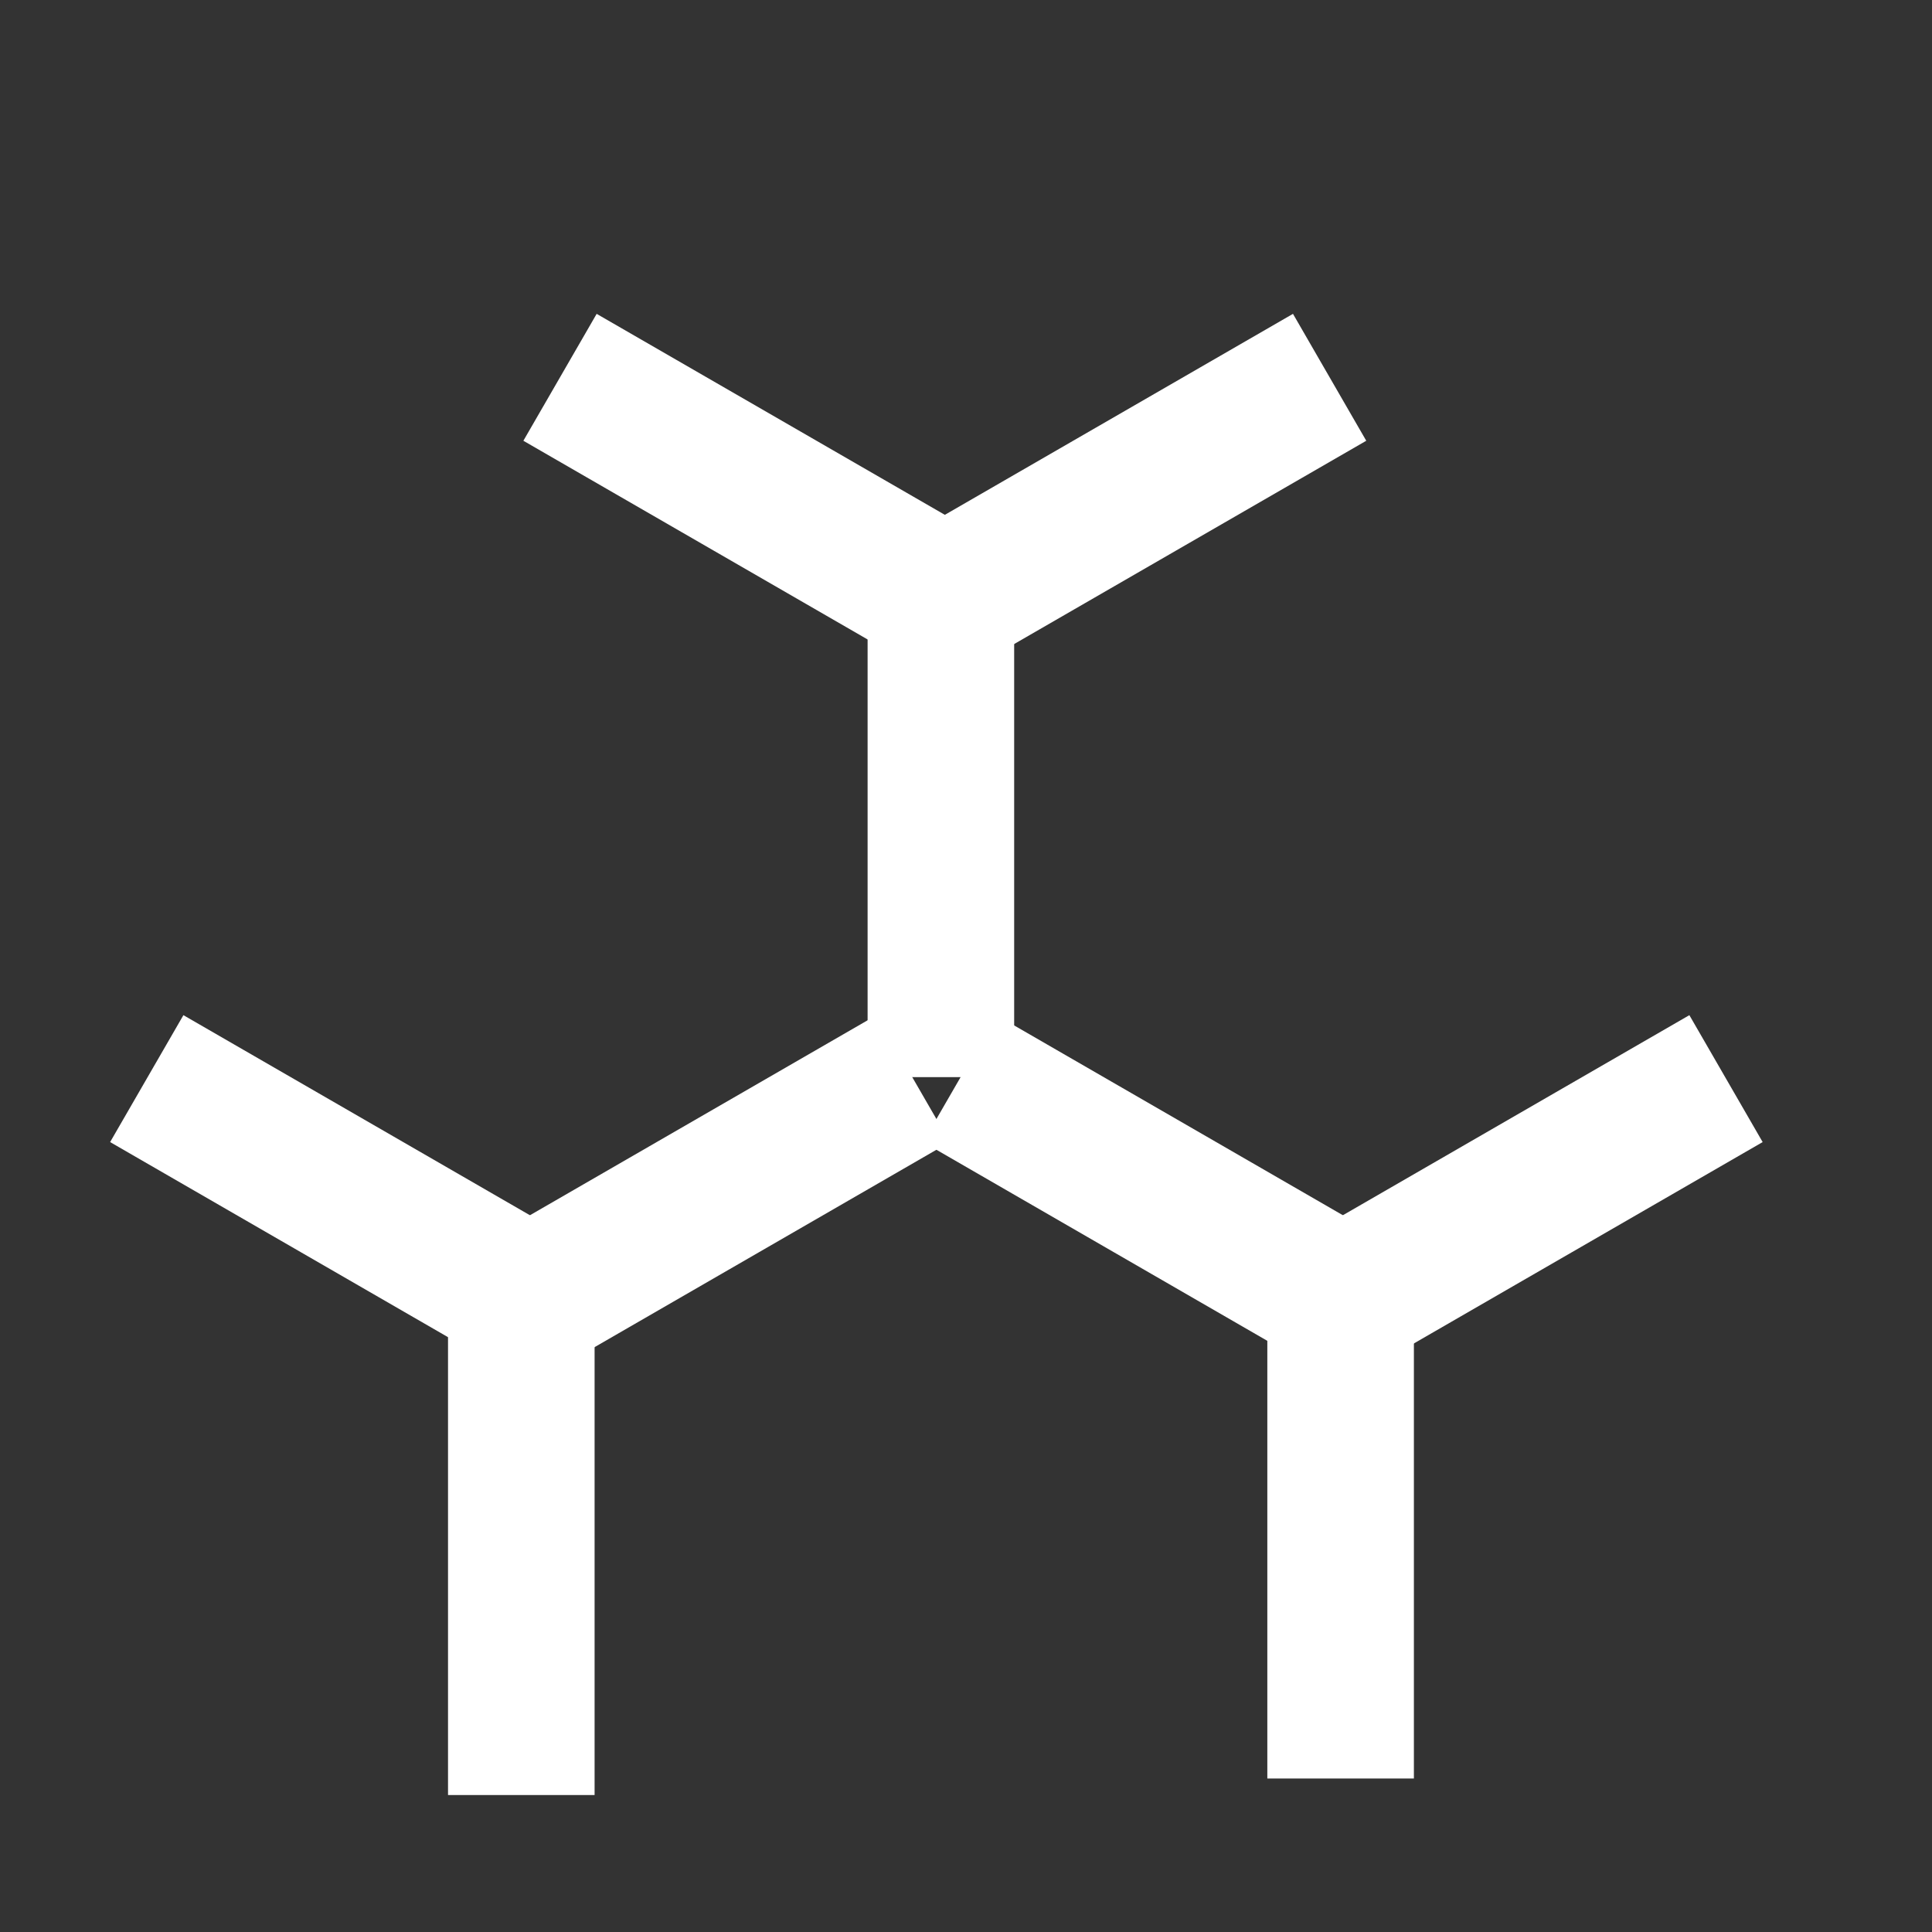
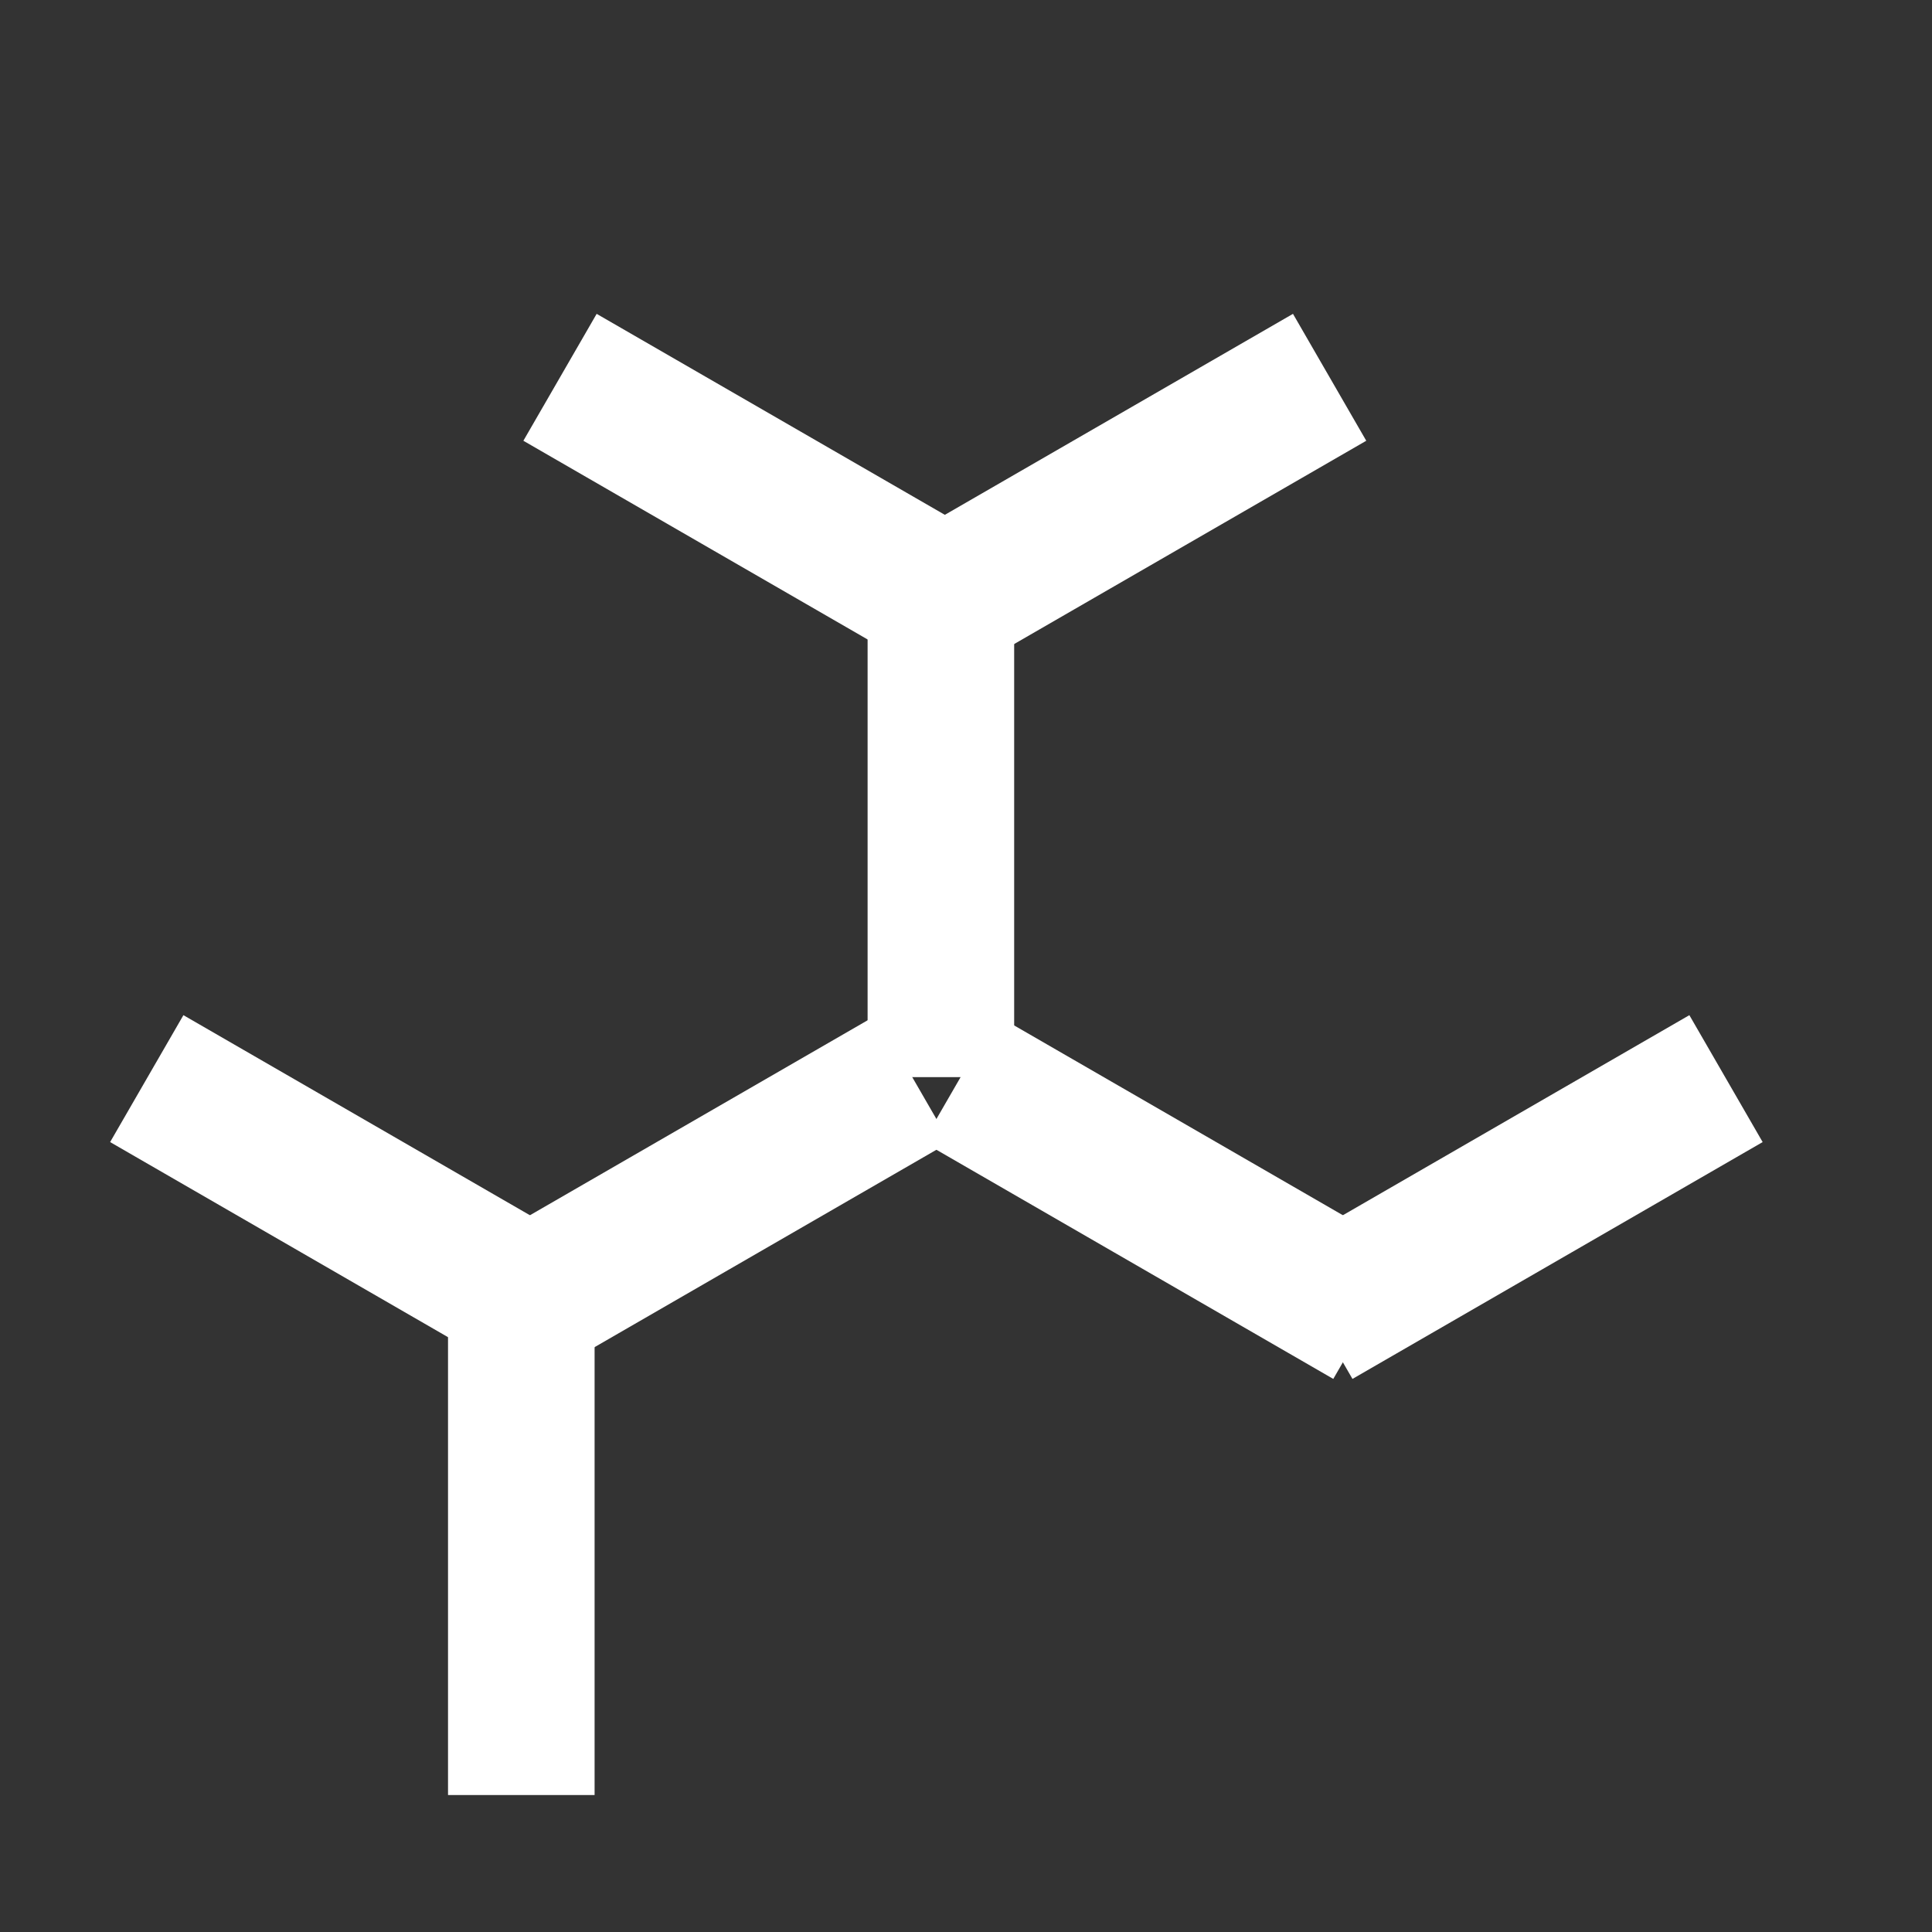
<svg xmlns="http://www.w3.org/2000/svg" t="1722572659841" class="icon" viewBox="0 0 1024 1024" version="1.1" p-id="10704" id="mx_n_1722572659841" width="200" height="200">
  <rect x="0" y="0" width="1024" height="1024" fill="#333333" stroke="none" />
  <path d="M459.847 319.841h77.683v251.057h-77.683z" fill="#ffffff" p-id="10705" />
  <path d="M277.398 233.613l38.841-67.266 217.406 125.493-38.841 67.266z" fill="#ffffff" p-id="10706" />
  <path d="M724.145 233.613l-38.841-67.266-217.37 125.493 38.841 67.266z" fill="#ffffff" p-id="10707" />
  <path d="M237.462 700.345h77.683v251.057h-77.683z" fill="#ffffff" p-id="10708" />
  <path d="M58.368 605.325l38.841-67.266 217.406 125.528-38.841 67.266z" fill="#ffffff" p-id="10709" />
  <path d="M503.384 605.325l-38.841-67.266-217.406 125.528 38.841 67.266z" fill="#ffffff" p-id="10710" />
-   <path d="M671.709 691.588h77.683v251.057h-77.683z" fill="#ffffff" p-id="10711" />
  <path d="M489.26 605.325l38.841-67.266 217.406 125.528-38.841 67.266z" fill="#ffffff" p-id="10712" />
  <path d="M934.241 605.325l-38.841-67.266-217.406 125.528 38.841 67.266z" fill="#ffffff" p-id="10713" />
</svg>